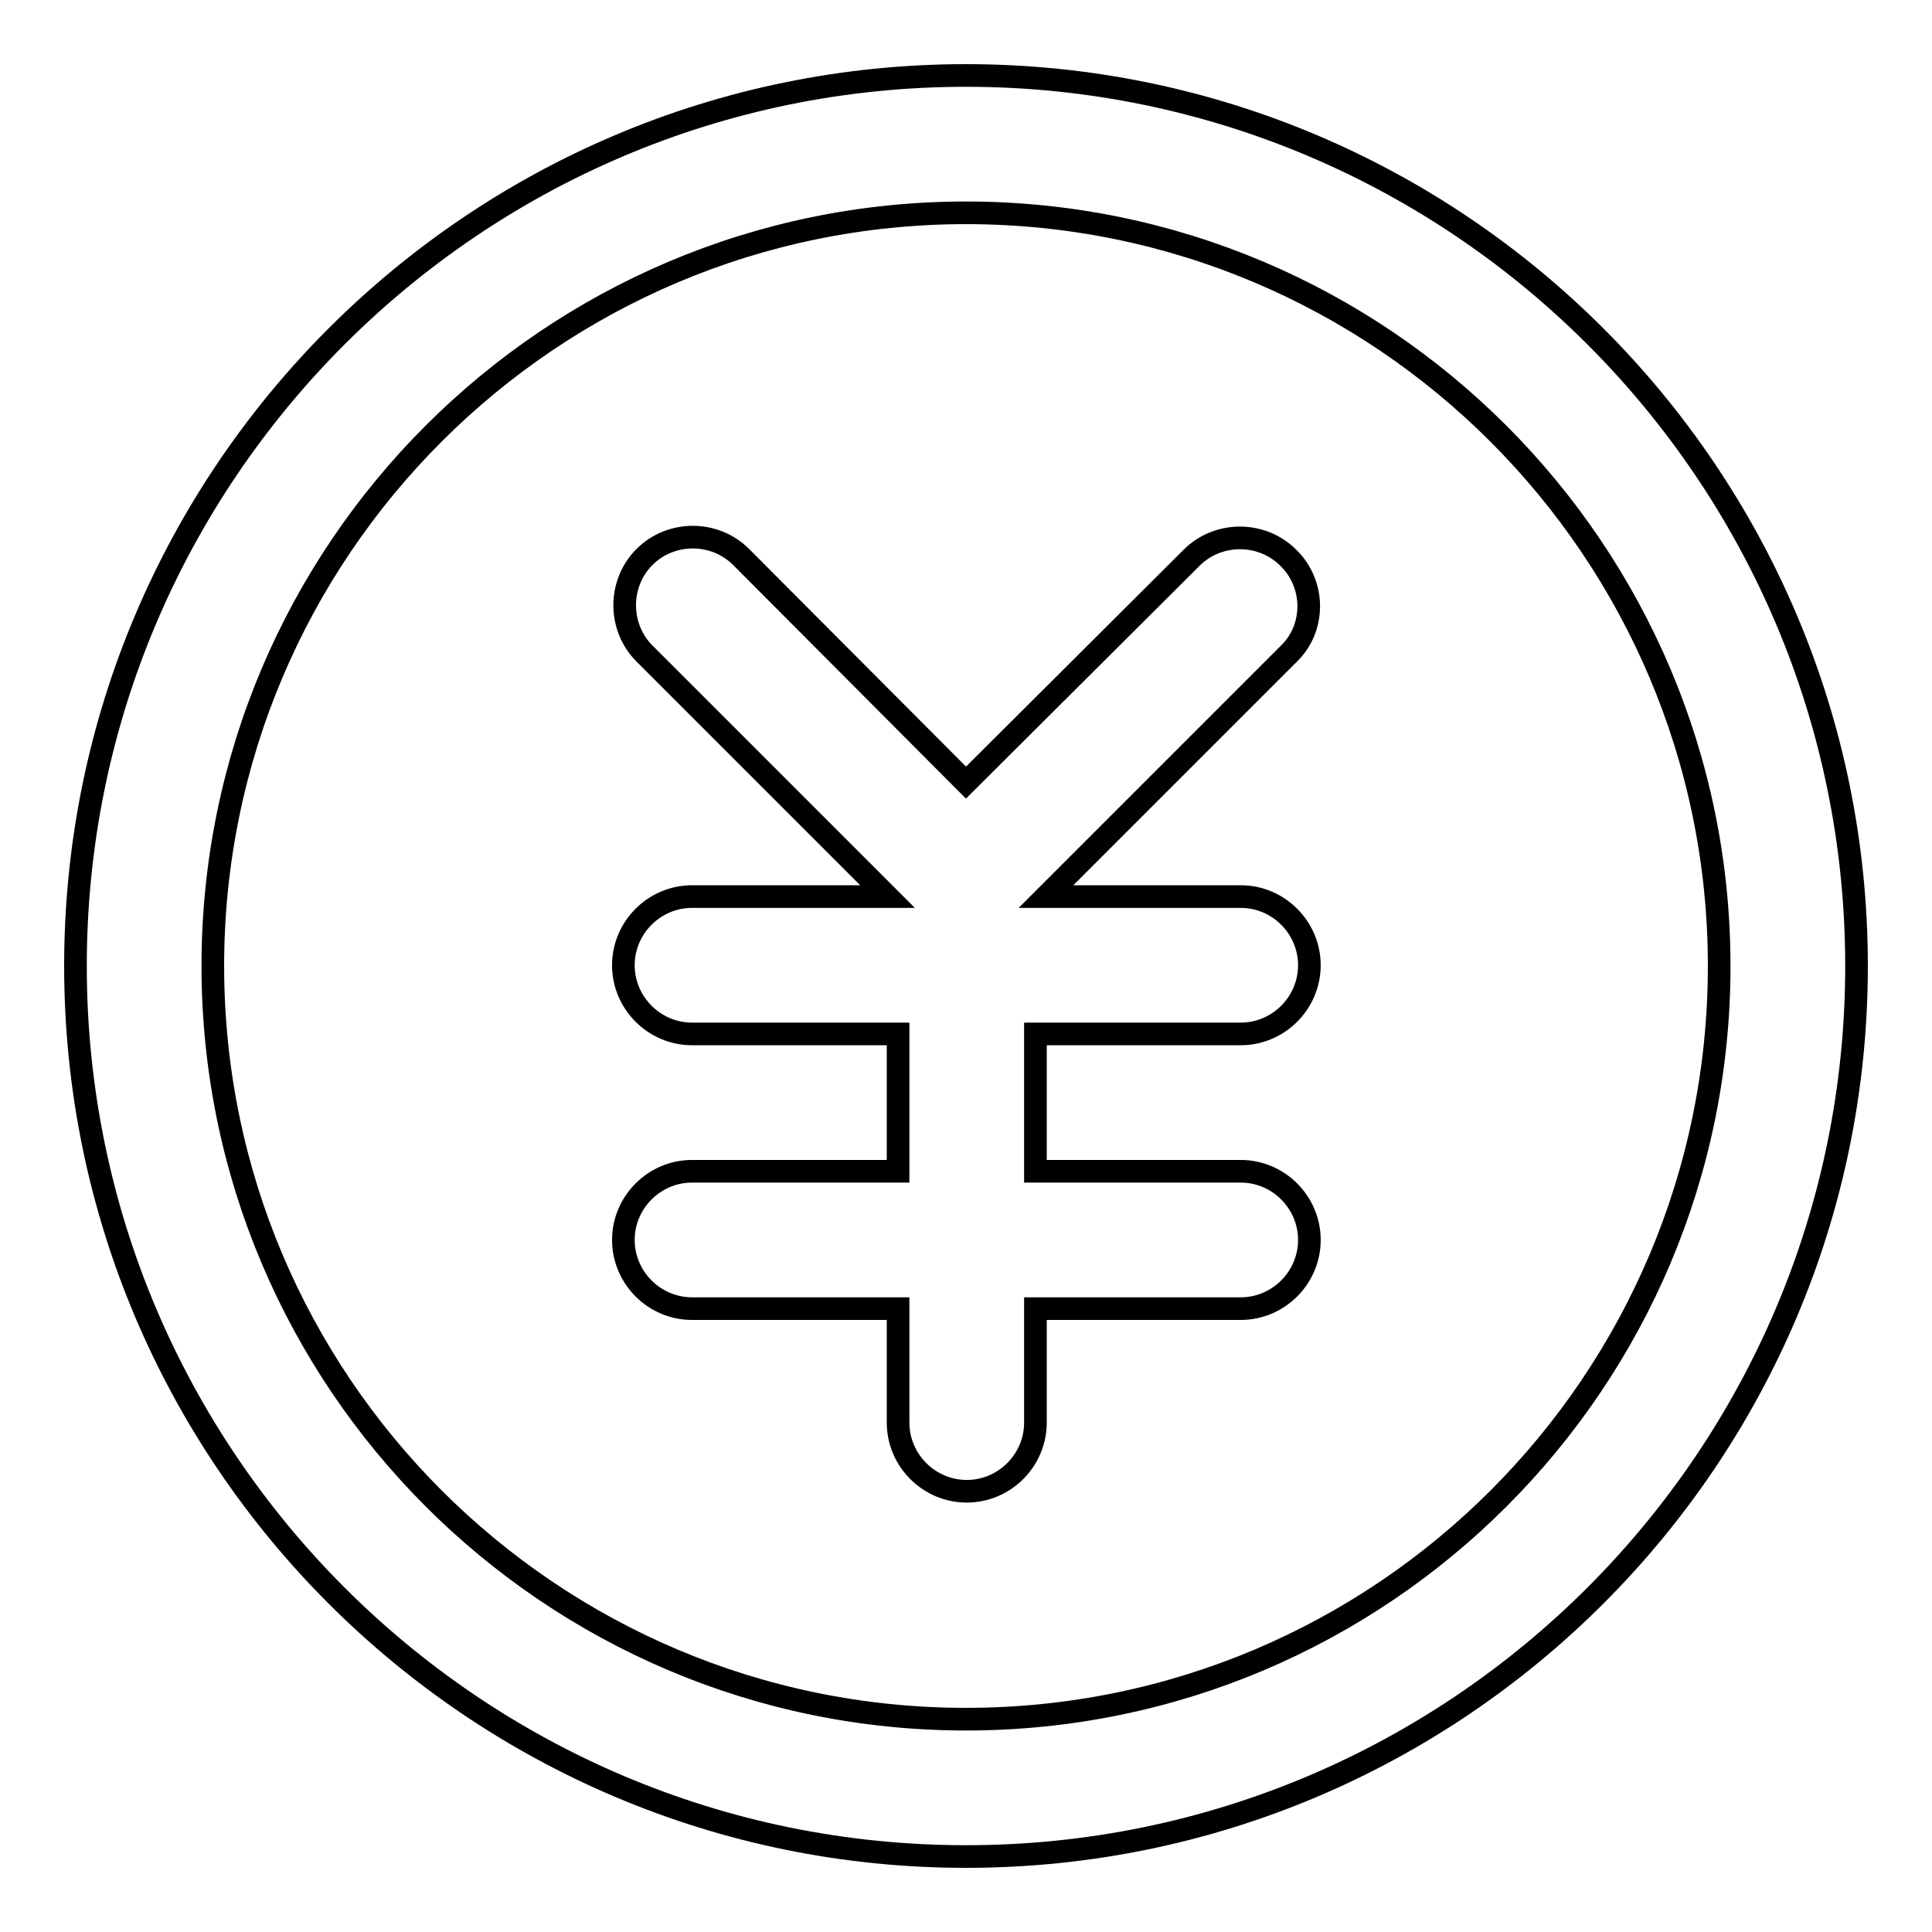
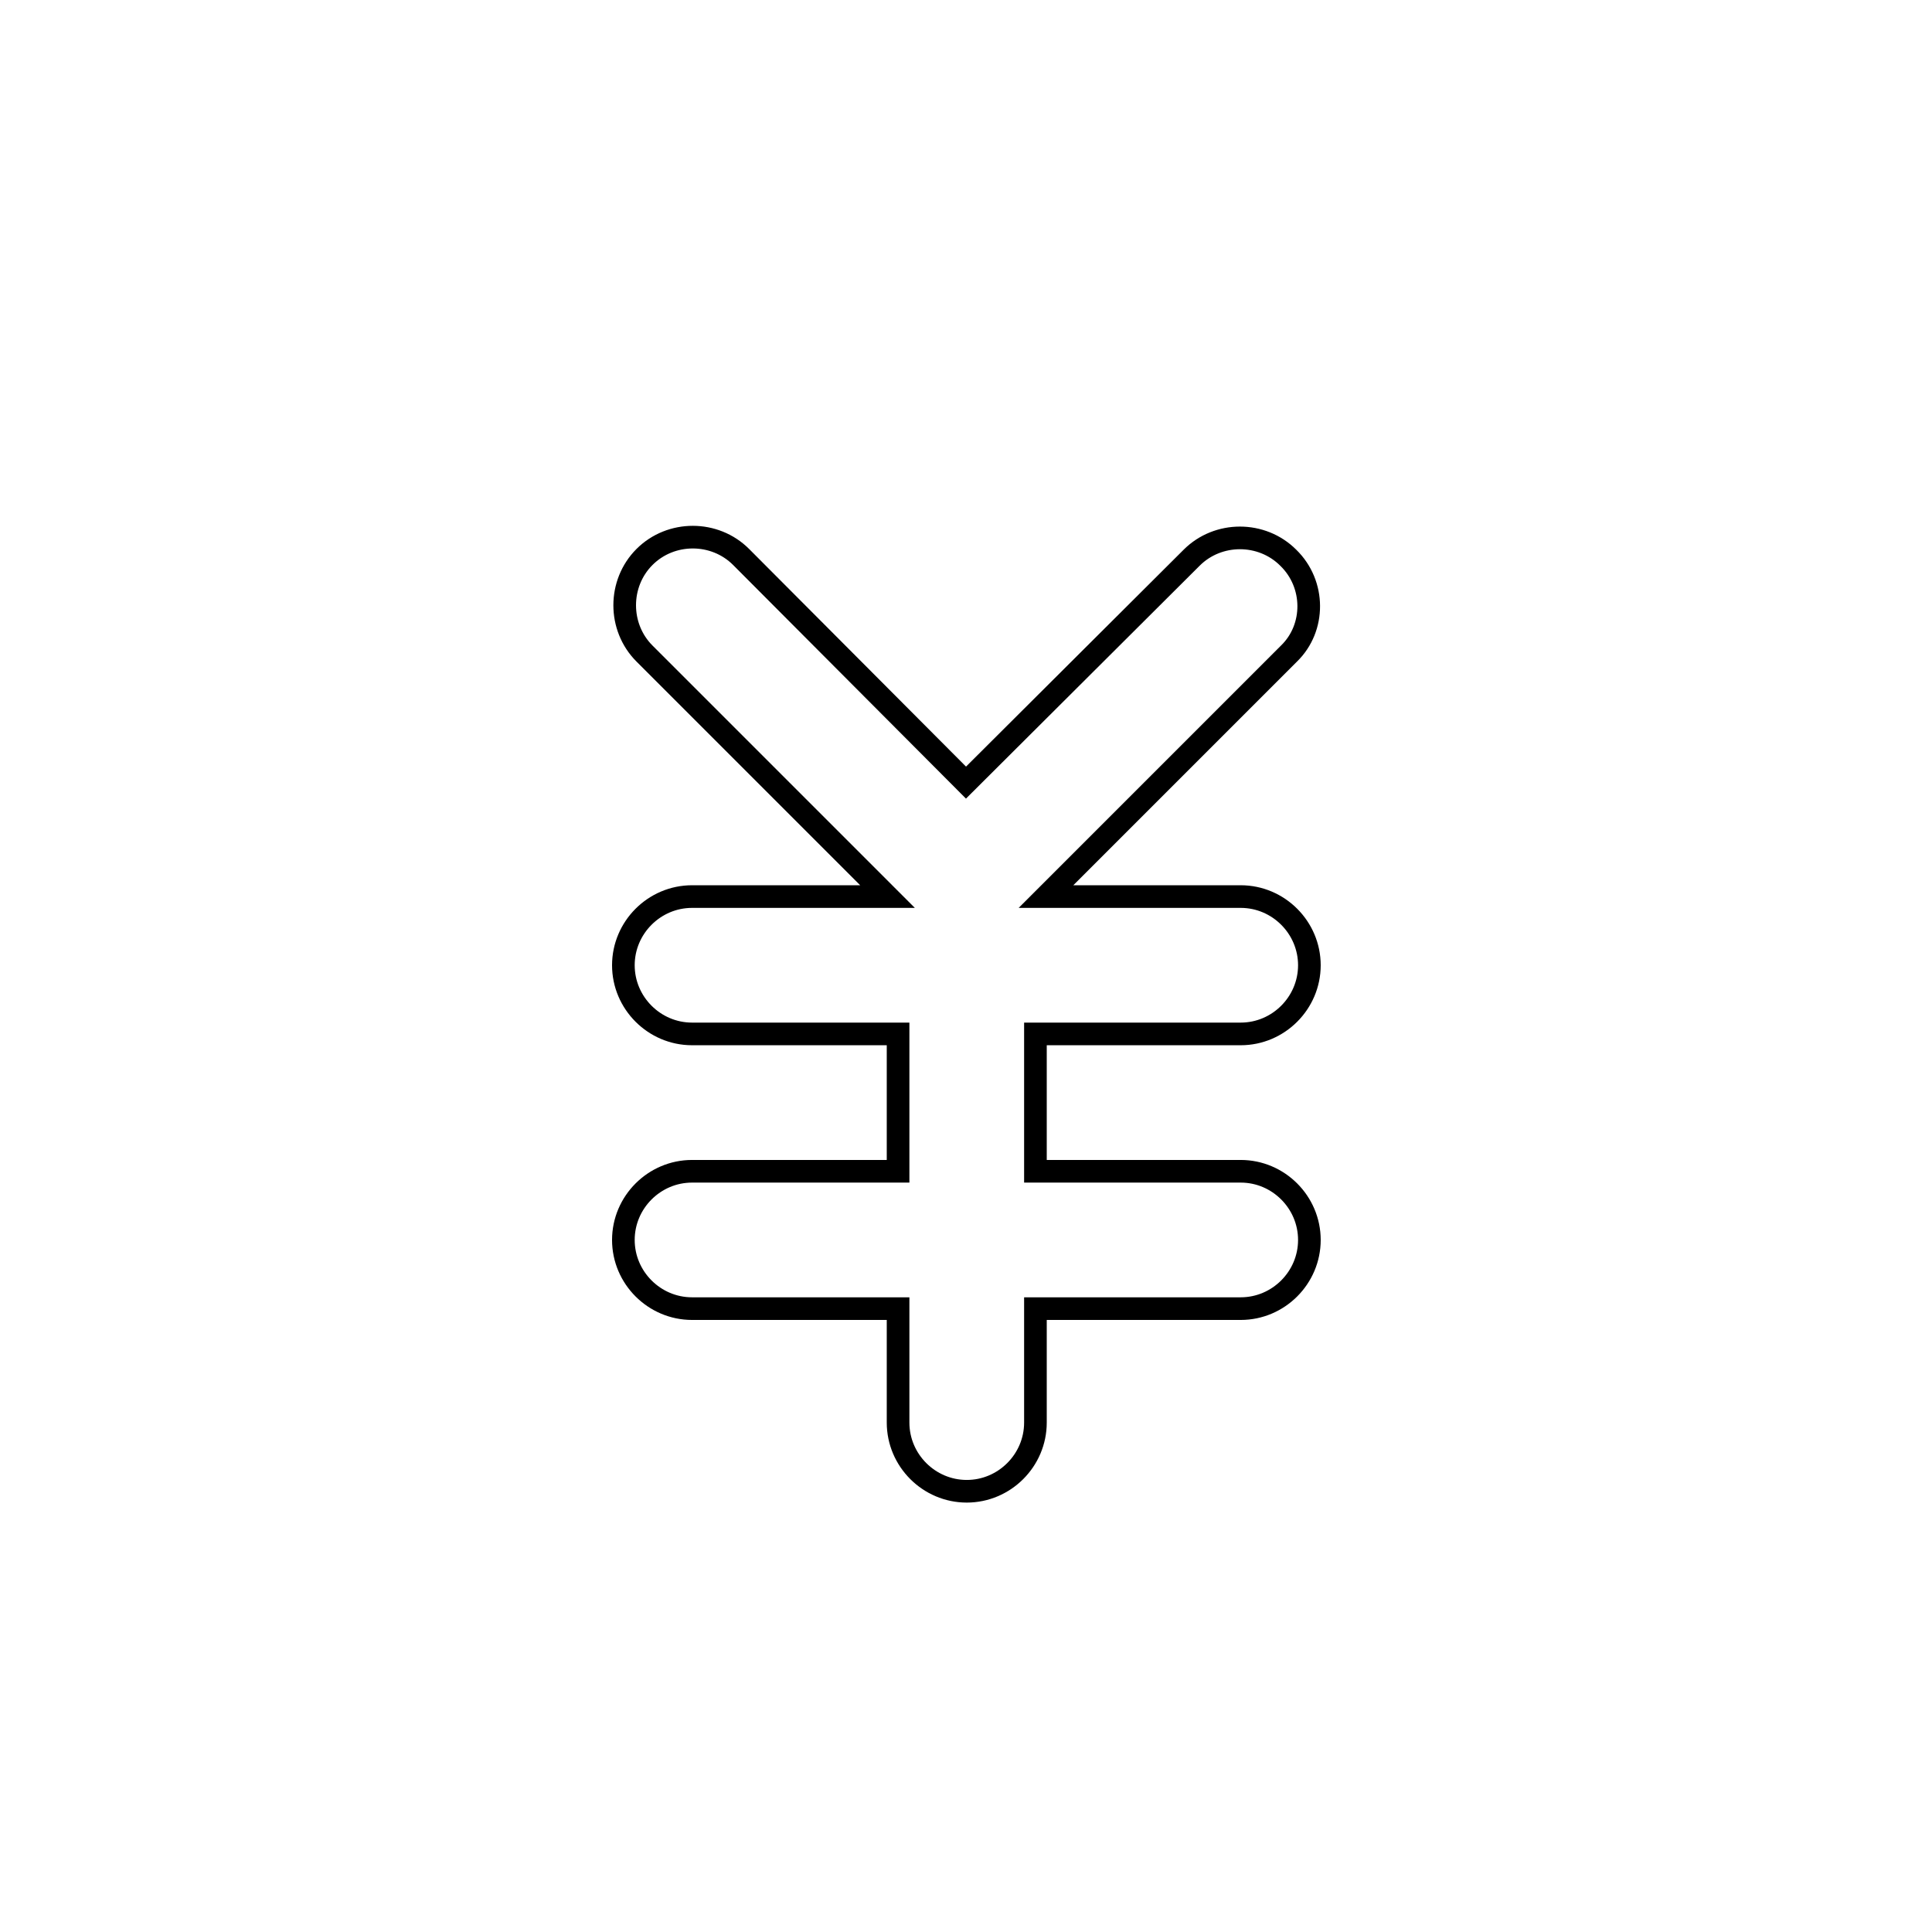
<svg xmlns="http://www.w3.org/2000/svg" version="1.1" x="0px" y="0px" viewBox="0 0 256 256" enable-background="new 0 0 256 256" xml:space="preserve">
  <g>
    <g>
      <path stroke-width="3" fill-opacity="0" stroke="#000000" d="M170.7,73.9c-3.5-3.5-9.3-3.5-12.8,0L128,103.7L98.2,73.8c-3.5-3.5-9.3-3.5-12.8,0c-3.5,3.5-3.5,9.3,0,12.8l32.2,32.2H91.7c-5,0-9.1,4.1-9.1,9.1c0,5,4.1,9.1,9.1,9.1h27.3v18.2H91.7c-5,0-9.1,4.1-9.1,9.1c0,5,4.1,9.1,9.1,9.1h27.3v15.1c0,5,4.1,9.1,9.1,9.1c5,0,9.1-4.1,9.1-9.1v-15.1h27.2c5,0,9.1-4.1,9.1-9.1c0-5-4.1-9.1-9.1-9.1h-27.2v-18.2h27.2c5,0,9.1-4.1,9.1-9.1c0-5-4.1-9.1-9.1-9.1h-25.8l32.2-32.2C174.3,83.2,174.3,77.4,170.7,73.9z" />
-       <path stroke-width="3" fill-opacity="0" stroke="#000000" d="M128,10C62.9,10,10,62.9,10,128c0,65.1,52.9,118,118,118c65.1,0,118-52.9,118-118C246,62.9,193.1,10,128,10z M128,227.8c-55.1,0-99.8-44.8-99.8-99.8c0-55.1,44.8-99.8,99.8-99.8c55.1,0,99.8,44.8,99.8,99.8C227.8,183.1,183.1,227.8,128,227.8z" />
    </g>
  </g>
</svg>